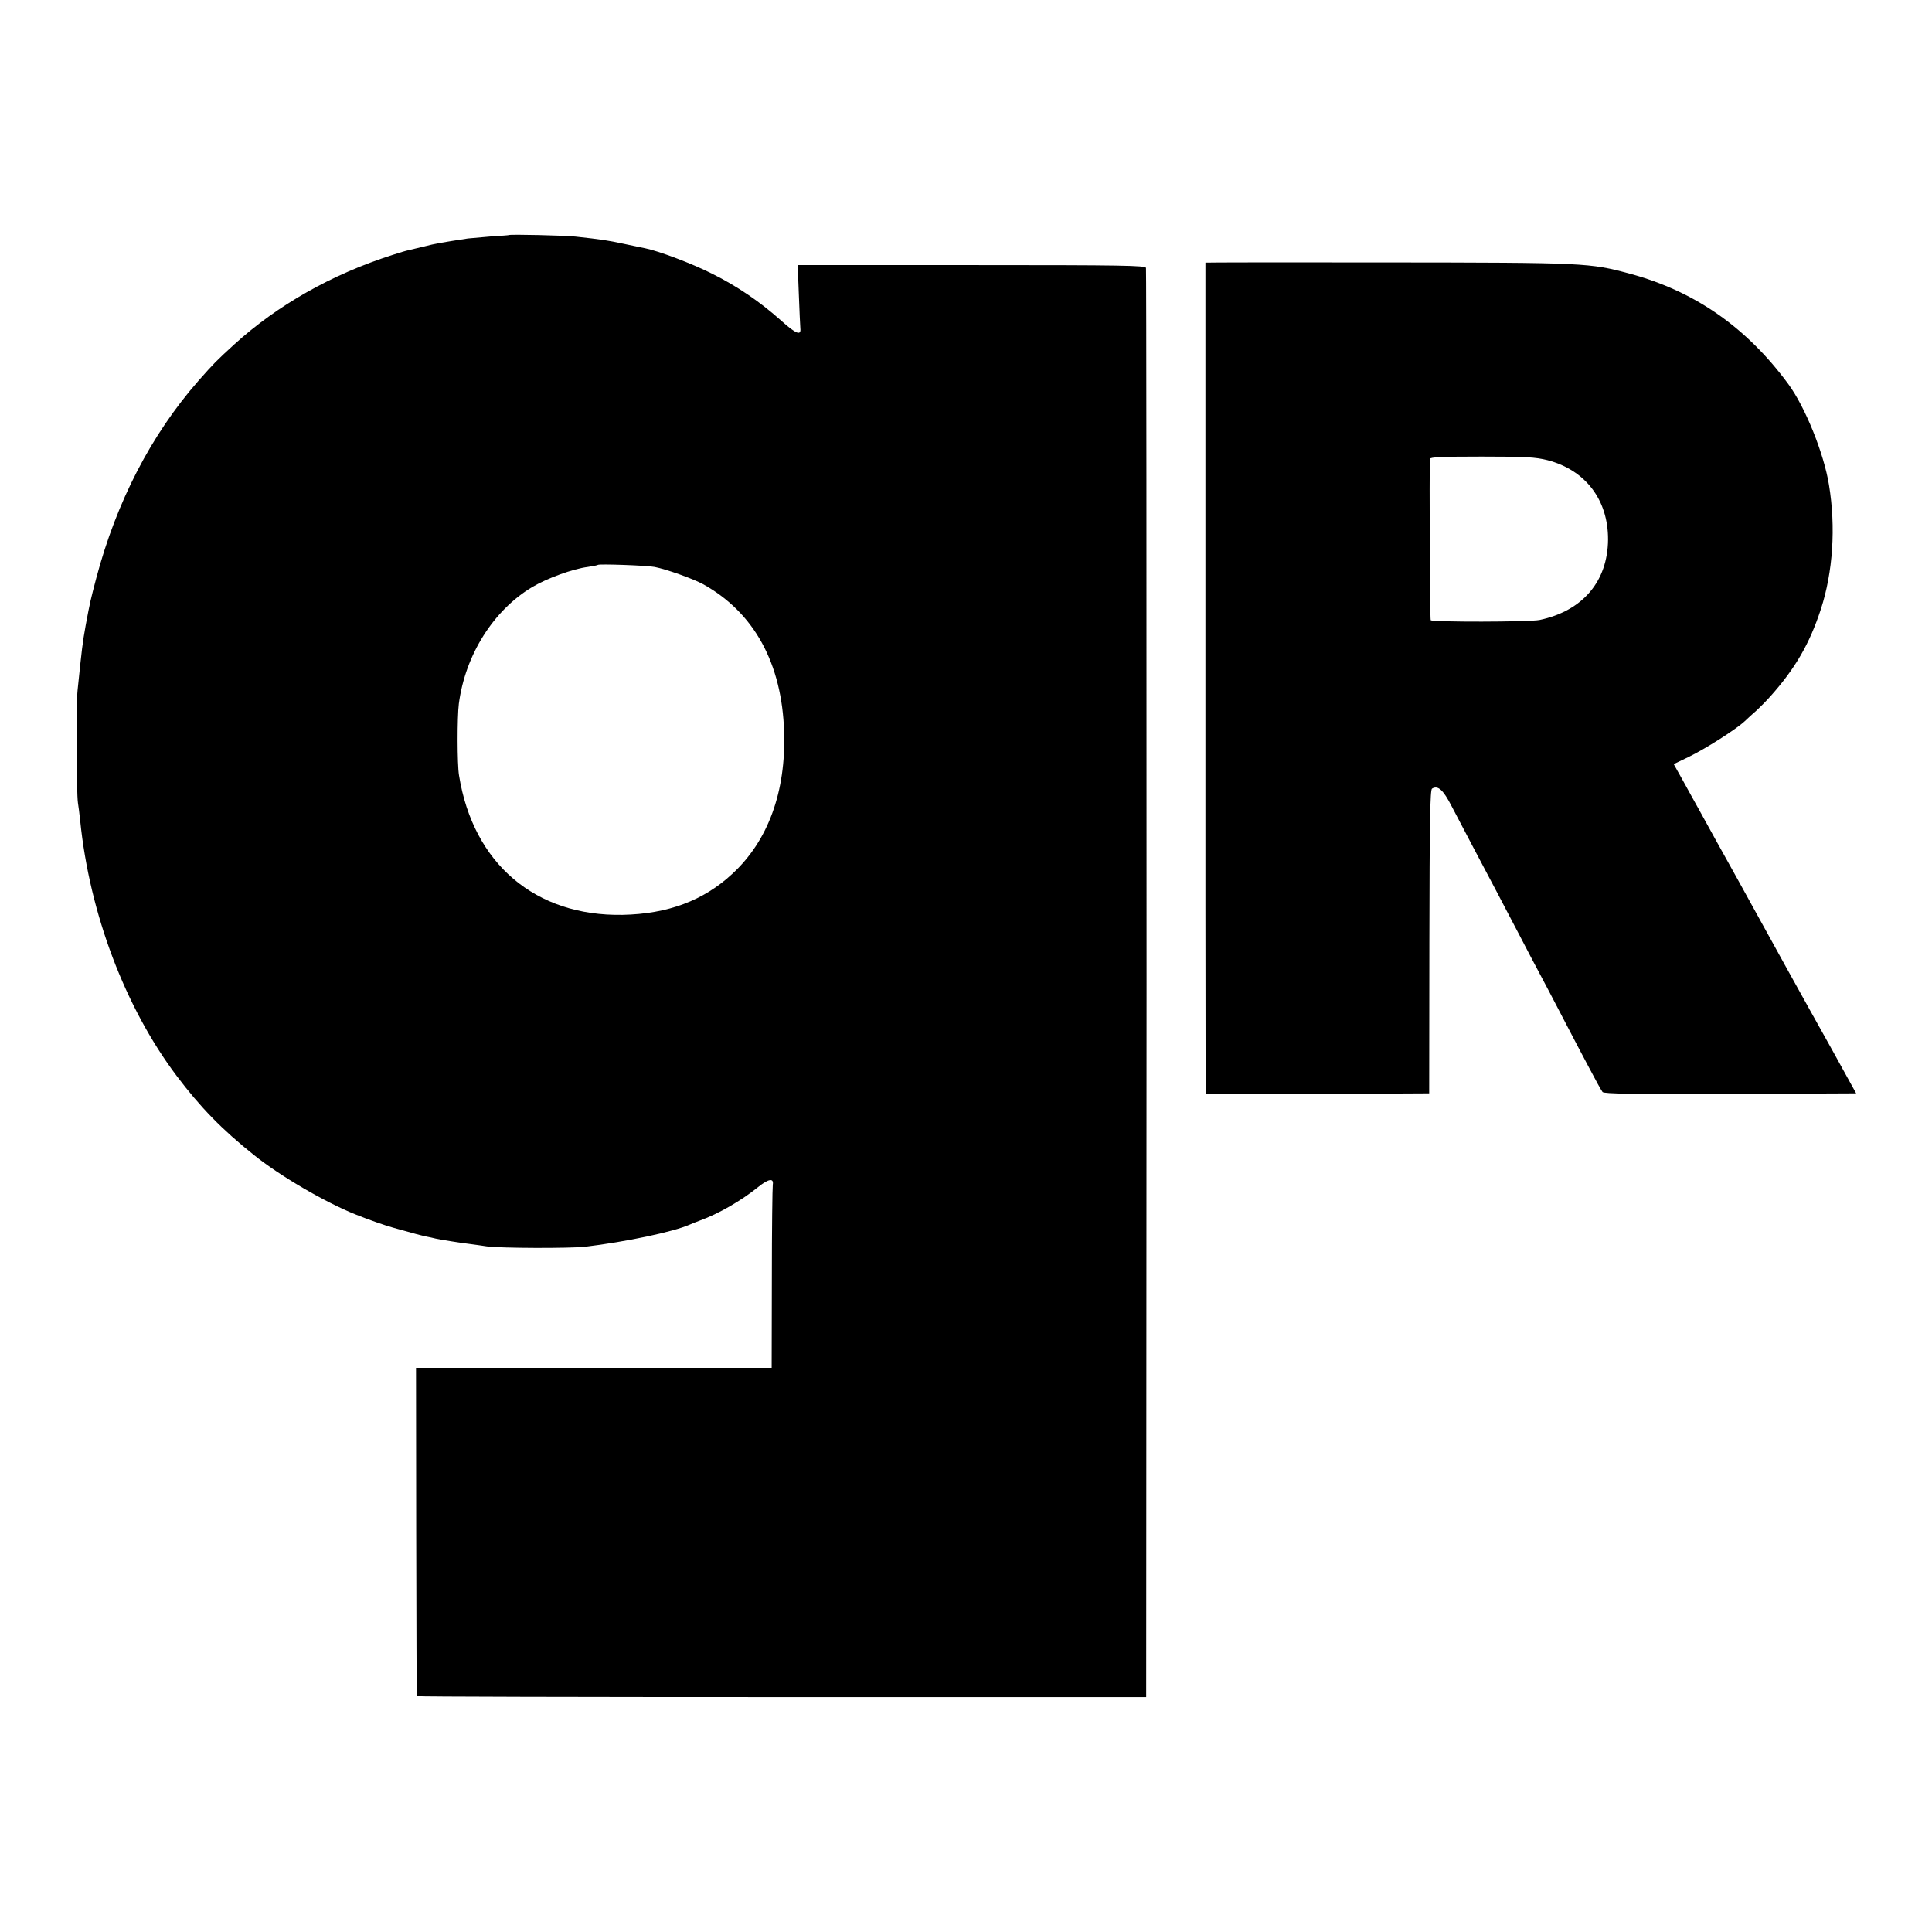
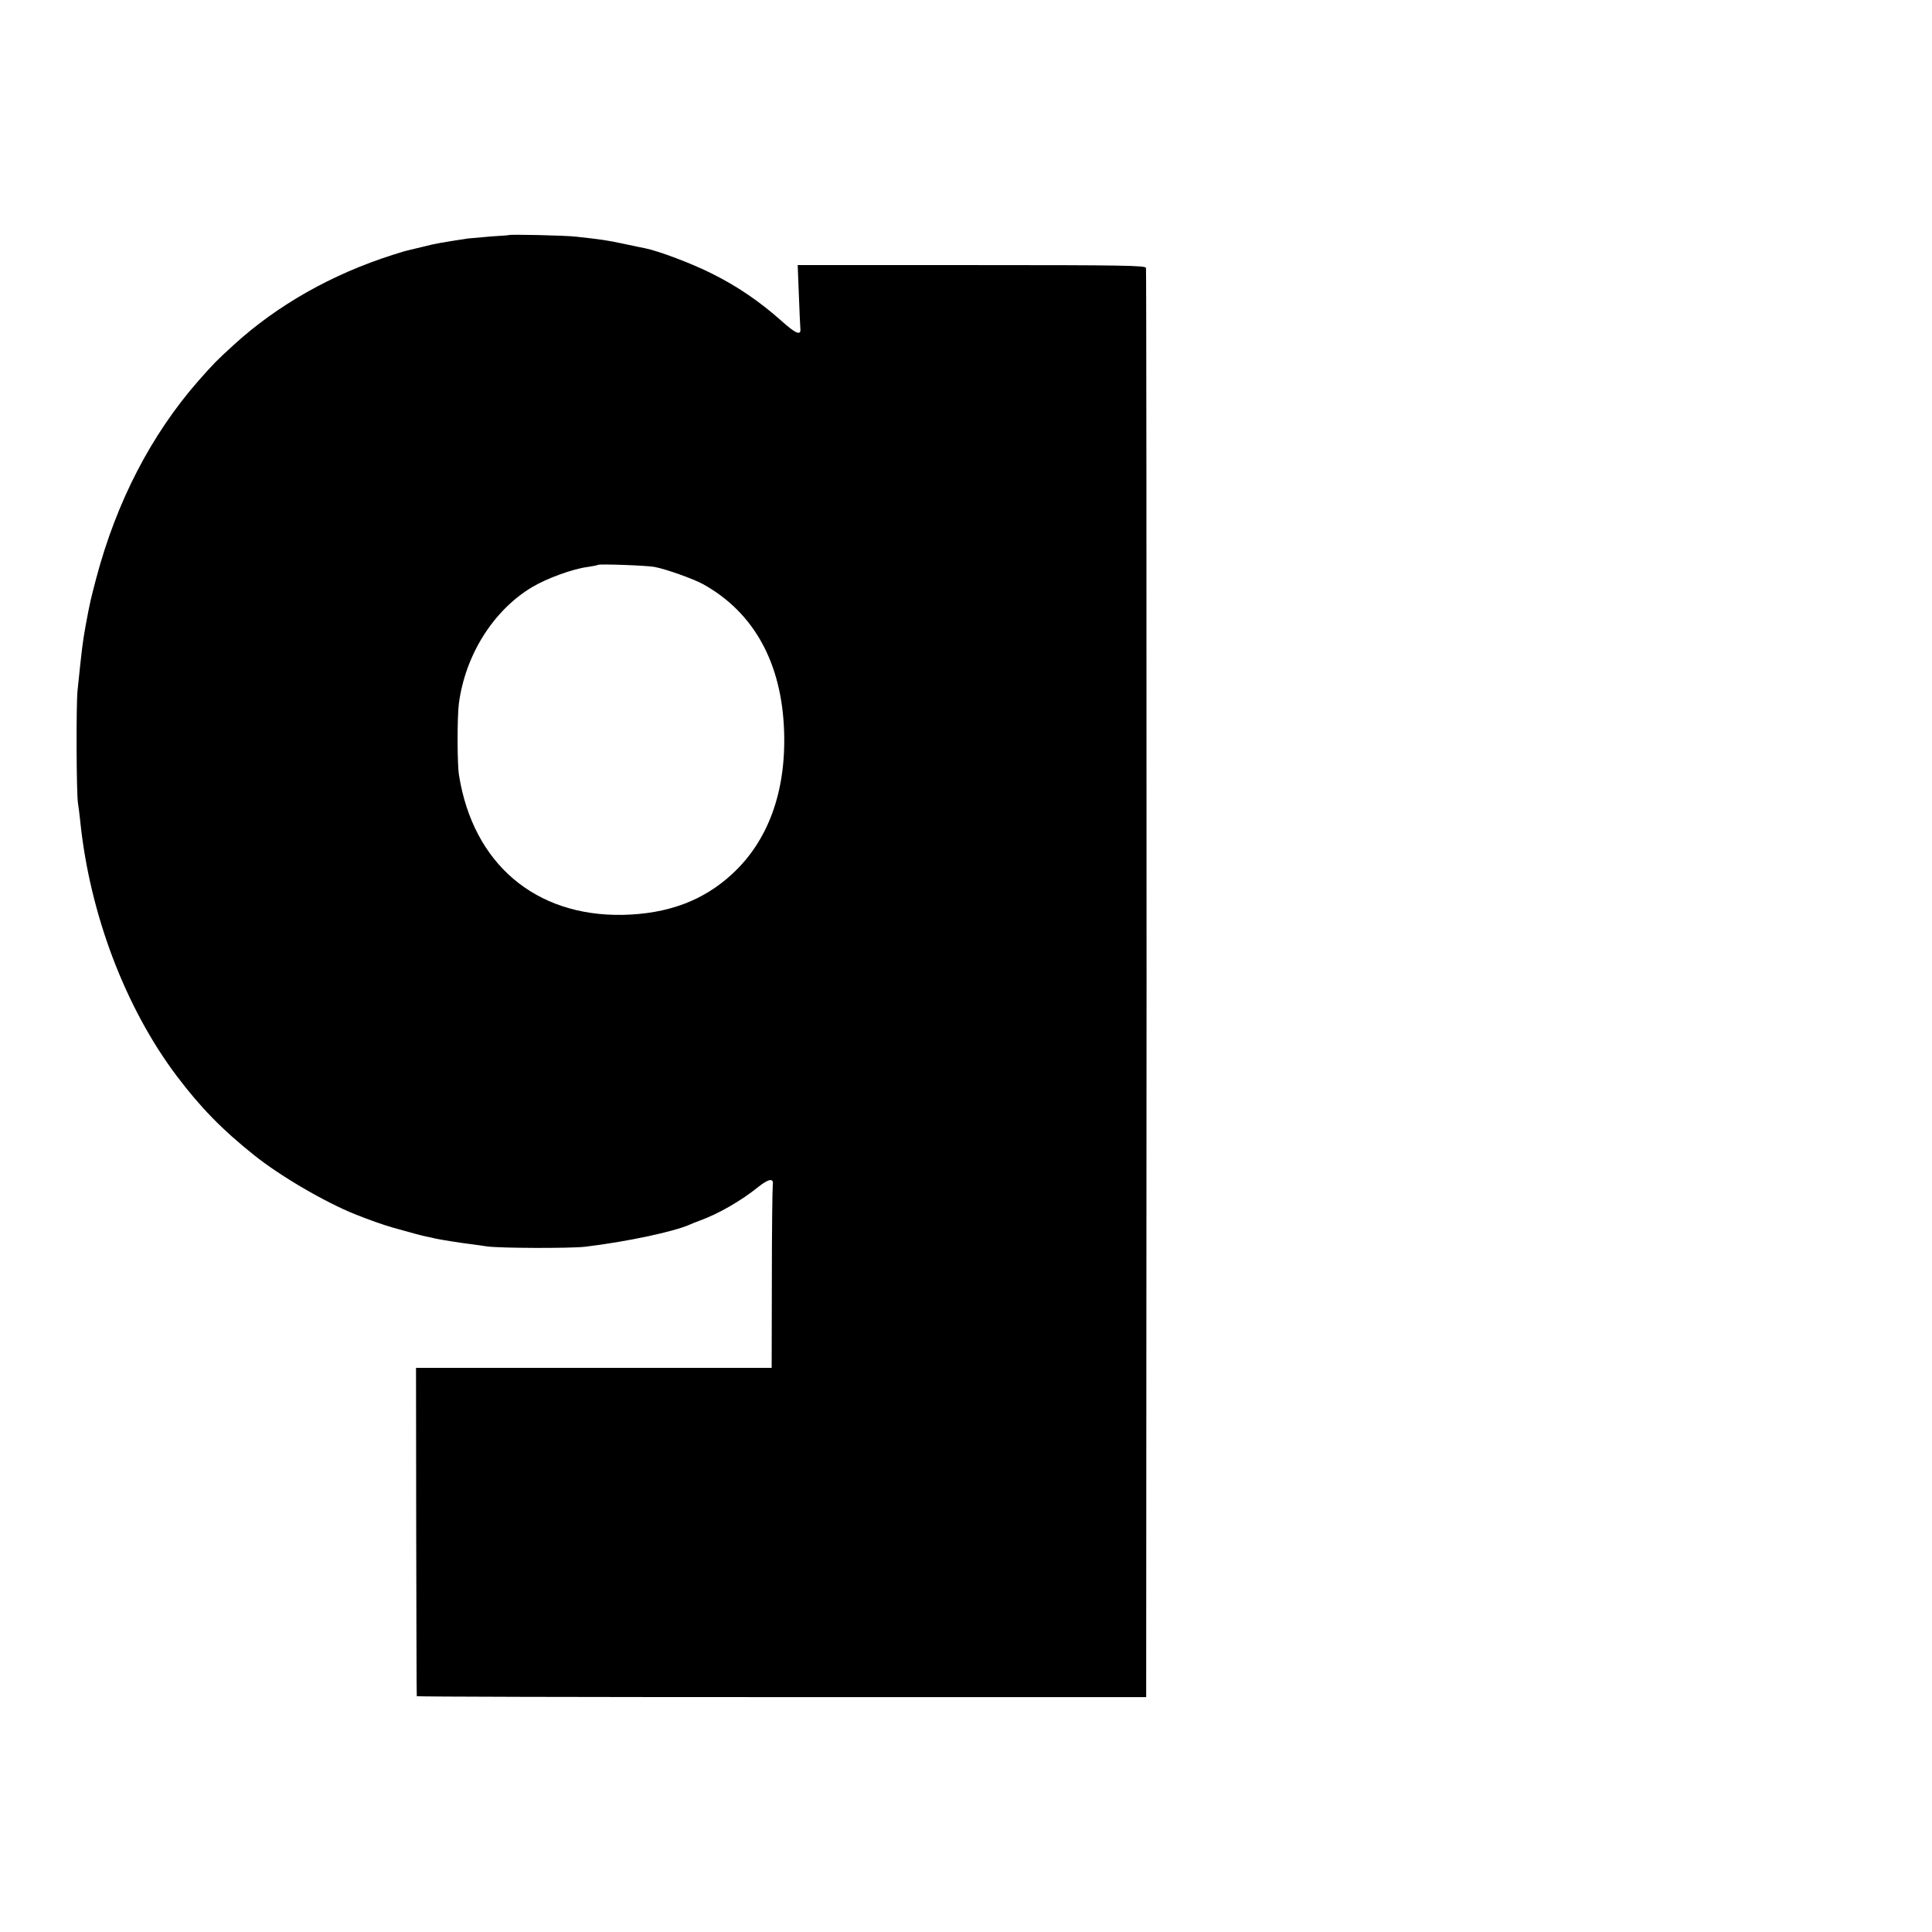
<svg xmlns="http://www.w3.org/2000/svg" version="1.0" width="1024pt" height="1024pt" viewBox="0 0 1024 1024" preserveAspectRatio="xMidYMid meet">
  <g transform="translate(0,1024) scale(0.1,-0.1)" fill="#000000" stroke="none">
    <path d="M2697 8994 c-1 -1 -42 -4 -92 -7 -49 -4 -106 -9 -125 -11 -136 -21 -169 -26 -235 -43 -33 -8 -69 -17 -79 -19 -11 -2 -49 -13 -85 -25 -323 -103 -610 -266 -840 -475 -97 -89 -105 -97 -190 -193 -250 -286 -433 -639 -541 -1046 -30 -115 -32 -121 -56 -250 -17 -96 -19 -113 -43 -345 -8 -77 -6 -541 2 -595 3 -16 8 -59 12 -95 50 -492 238 -989 511 -1352 126 -167 242 -286 409 -419 136 -110 379 -252 540 -316 70 -28 152 -57 199 -70 109 -31 152 -42 176 -47 14 -3 36 -7 50 -11 29 -6 126 -22 185 -29 22 -3 60 -8 85 -12 70 -10 439 -11 521 -2 217 26 468 79 554 117 11 5 36 15 55 22 97 35 219 105 309 178 55 44 83 48 77 12 -2 -14 -5 -239 -5 -498 l-1 -473 -943 0 -942 0 1 -868 c1 -477 2 -869 3 -872 0 -3 871 -5 1934 -5 l1932 0 2 3780 c0 2079 -1 3787 -3 3795 -3 13 -114 15 -925 15 l-921 0 6 -155 c3 -85 7 -166 8 -180 5 -41 -23 -30 -101 40 -113 101 -235 184 -366 249 -106 54 -285 121 -355 135 -14 3 -65 13 -115 24 -84 18 -117 23 -255 38 -52 6 -348 13 -353 8z m773 -1759 c62 -12 205 -63 256 -91 271 -150 419 -420 430 -784 10 -317 -85 -577 -275 -752 -153 -142 -342 -212 -581 -217 -463 -8 -792 271 -867 739 -10 58 -10 309 -1 380 34 259 183 495 388 618 79 47 216 97 295 107 28 4 52 9 54 11 6 6 261 -3 301 -11z" />
-     <path d="M6389 8848 c0 -4 0 -2152 0 -3411 l1 -997 593 2 592 3 1 804 c1 635 4 805 14 811 31 19 59 -5 105 -95 71 -135 164 -313 200 -380 18 -33 59 -112 92 -175 33 -63 89 -169 123 -235 35 -66 79 -149 98 -185 19 -36 61 -117 94 -180 33 -63 87 -167 121 -230 33 -63 65 -121 71 -128 9 -9 153 -12 678 -10 l666 3 -47 85 c-26 47 -62 112 -80 145 -34 60 -204 366 -256 460 -15 28 -40 73 -55 100 -15 28 -99 178 -185 335 -87 157 -180 323 -205 370 -26 47 -68 122 -93 168 l-46 82 77 37 c88 42 253 147 299 190 17 16 46 43 65 59 18 17 51 50 73 75 131 147 206 277 266 460 64 197 80 434 43 659 -27 167 -126 413 -216 535 -221 300 -495 491 -838 584 -216 58 -233 59 -1287 60 -530 1 -963 0 -964 -1z m1813 -1047 c201 -52 322 -210 321 -421 -2 -222 -135 -378 -363 -426 -53 -11 -570 -12 -577 -1 -4 7 -8 789 -4 855 1 9 63 12 274 12 237 0 284 -3 349 -19z" />
  </g>
</svg>